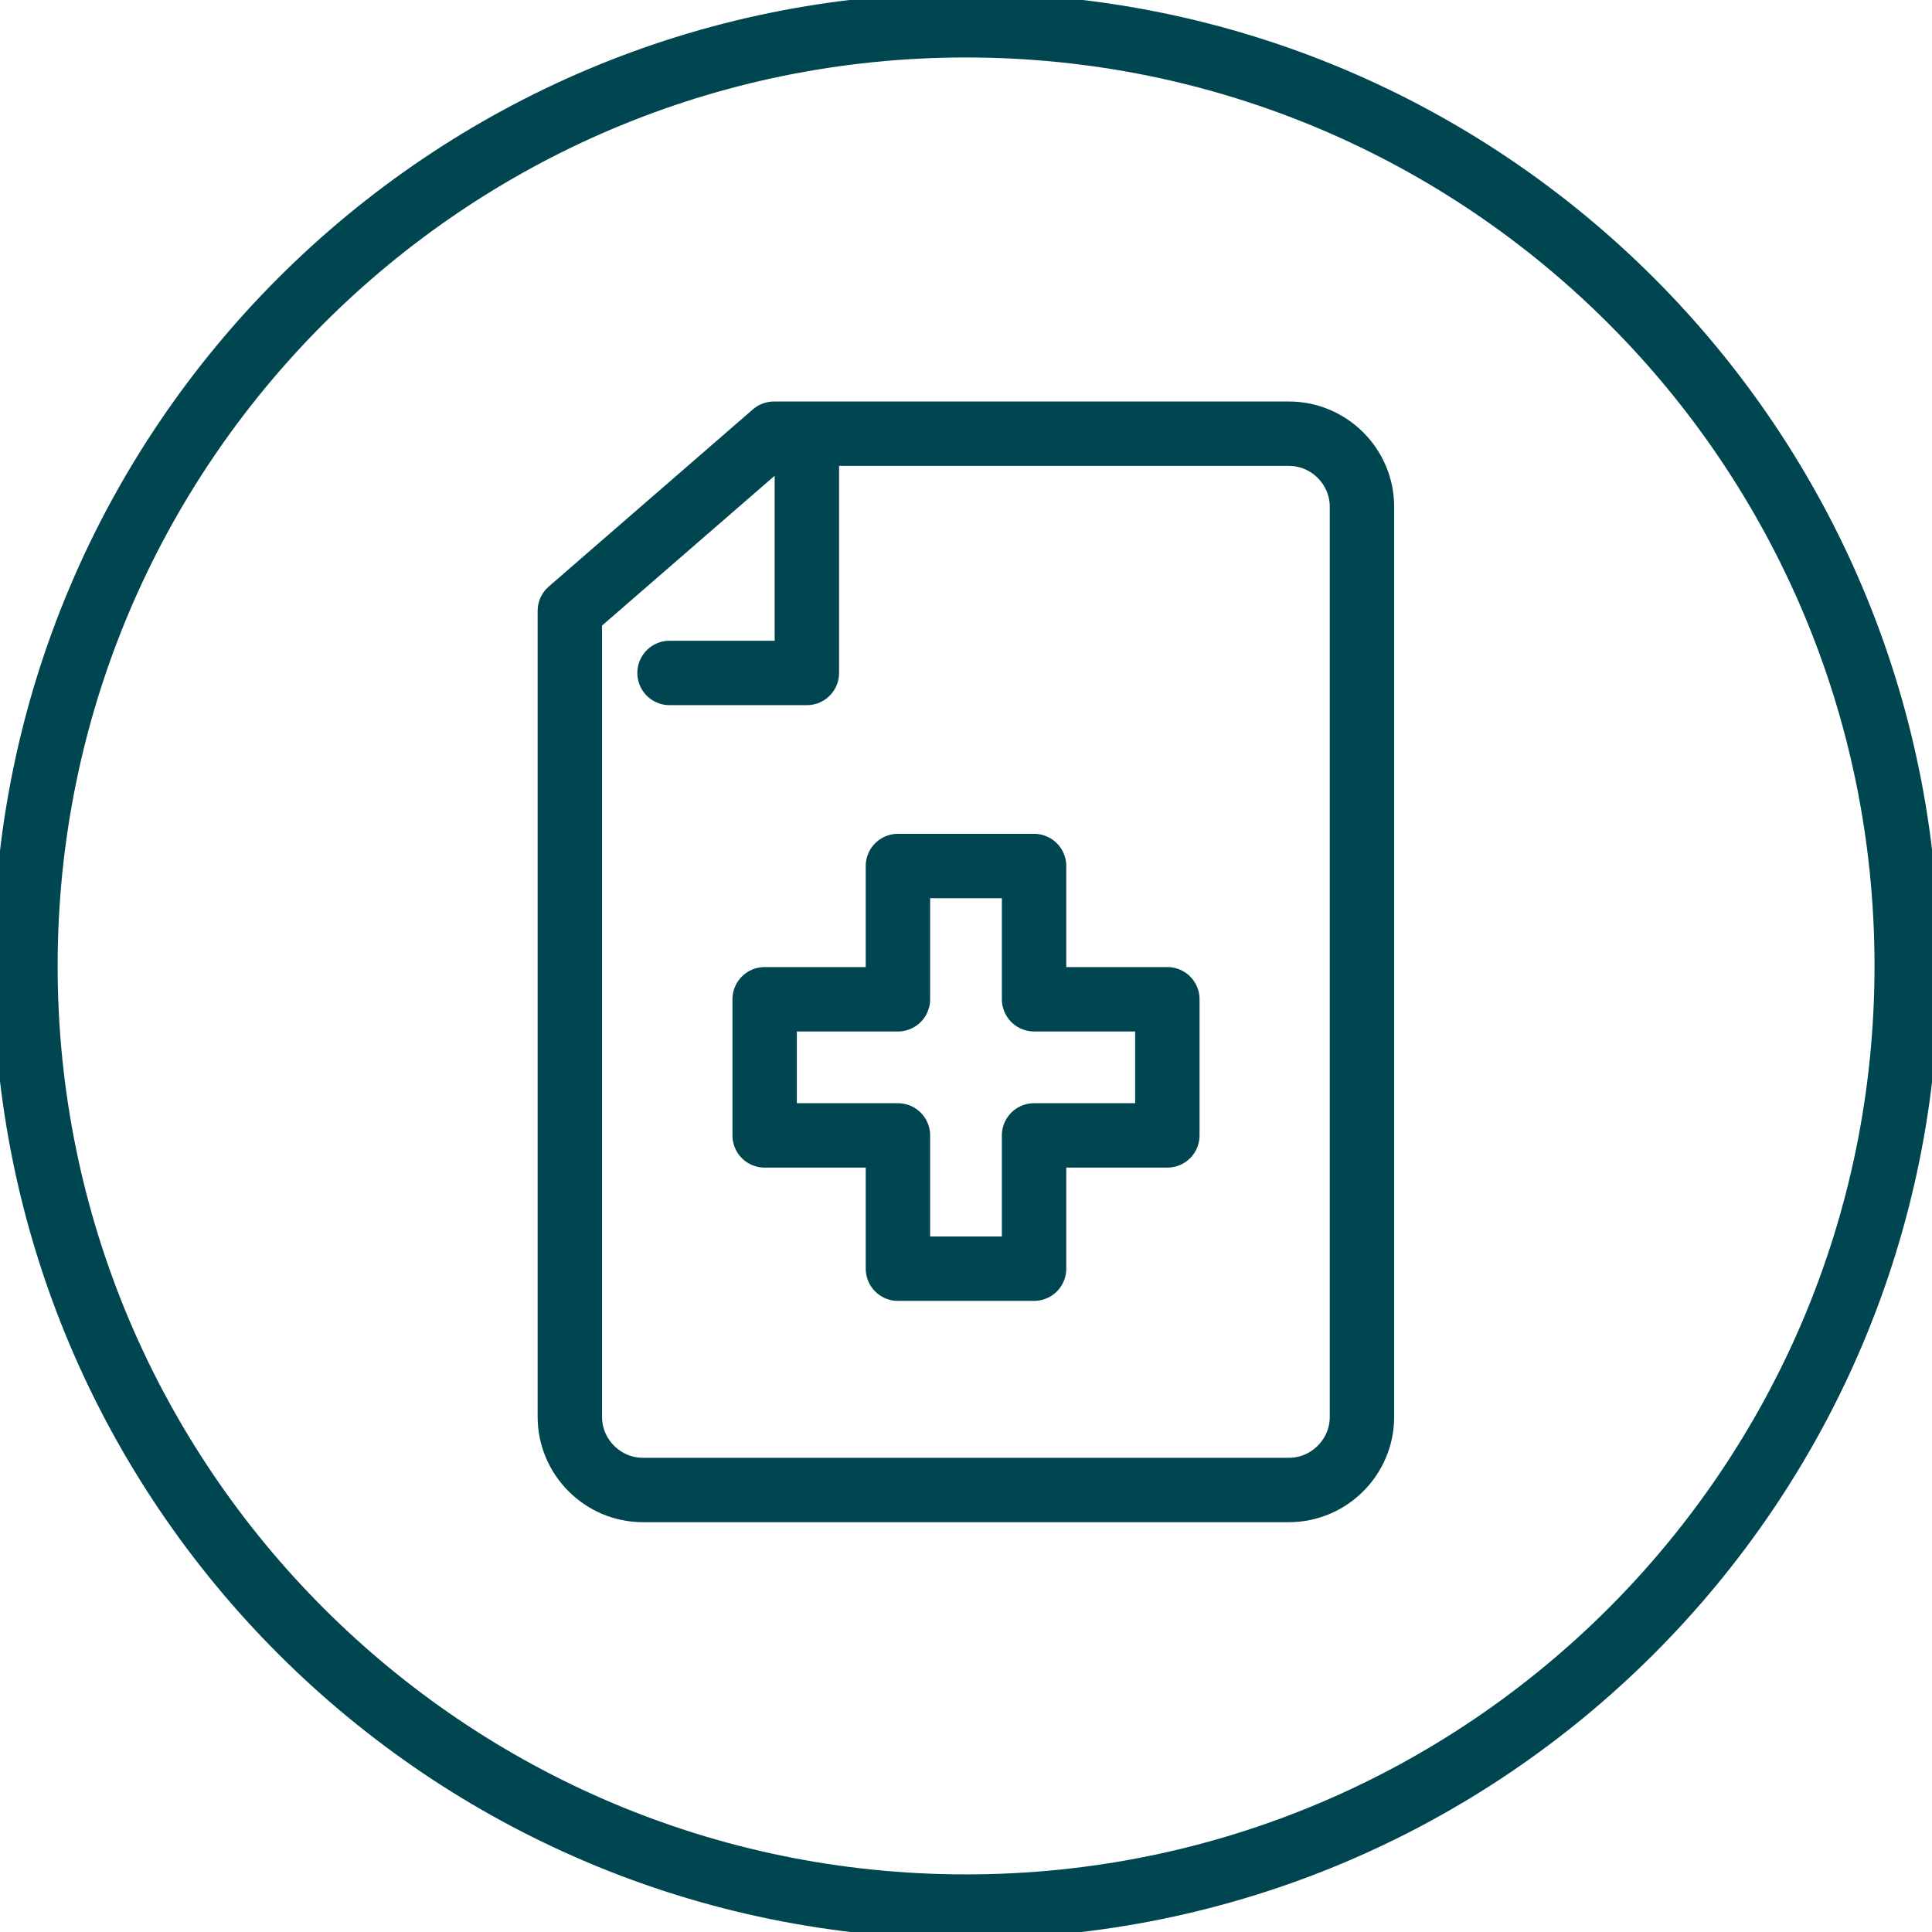
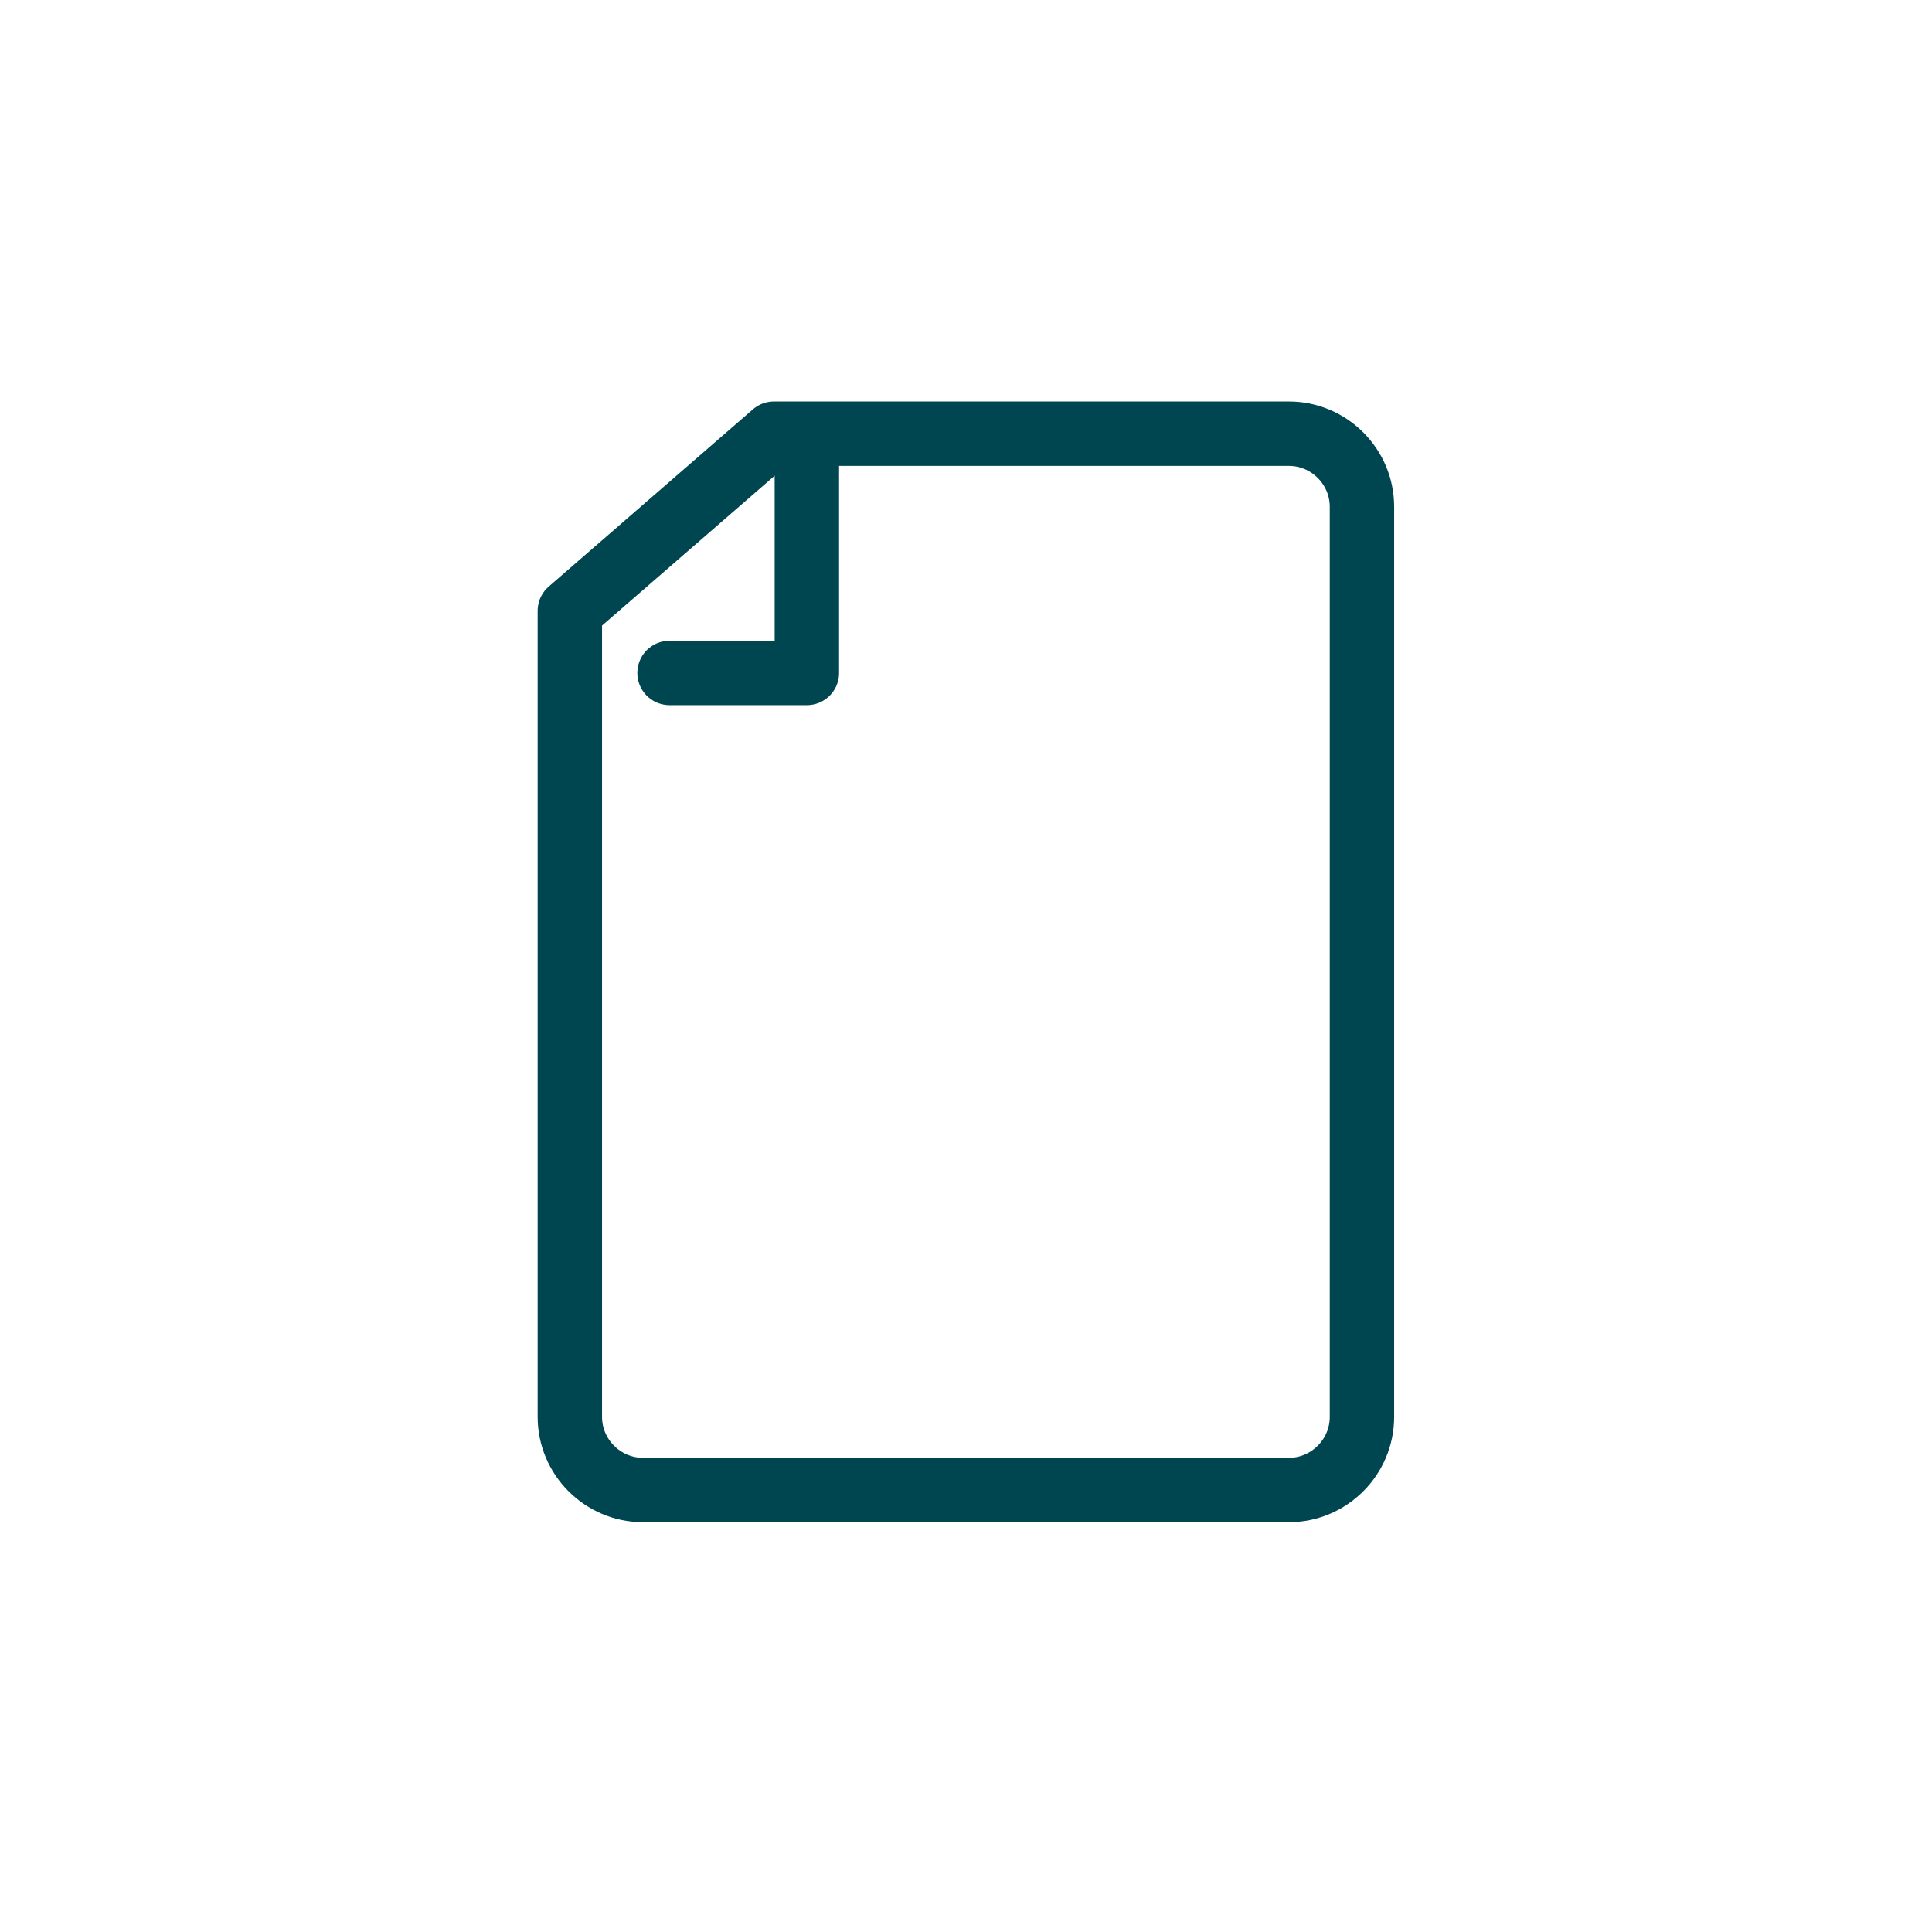
<svg xmlns="http://www.w3.org/2000/svg" width="60" height="60" viewBox="0 0 60 60" fill="none">
  <g clip-path="url(#clip0_5371_32067)">
-     <path d="M30.003 59.211C46.136 59.211 59.215 46.132 59.215 29.998C59.215 13.864 46.136 0.785 30.003 0.785C13.869 0.785 0.79 13.864 0.79 29.998C0.79 46.132 13.869 59.211 30.003 59.211Z" stroke="#004650" stroke-width="2" stroke-linecap="round" stroke-linejoin="round" />
-     <path d="M36.253 31.033H32.114V26.895H27.886V31.033H23.747V35.261H27.886V39.4H32.114V35.261H36.253V31.033Z" stroke="#004650" stroke-width="2" stroke-linecap="round" stroke-linejoin="round" />
    <path d="M40.033 13.469H24.037L17.697 18.971V44.003C17.697 45.251 18.719 46.273 19.967 46.273H40.028C41.276 46.273 42.297 45.251 42.297 44.003V15.738C42.297 14.49 41.276 13.469 40.028 13.469H40.033Z" stroke="#004650" stroke-width="2" stroke-linecap="round" stroke-linejoin="round" />
    <path d="M25.058 13.617V20.899H20.793" stroke="#004650" stroke-width="2" stroke-linecap="round" stroke-linejoin="round" />
  </g>
  <defs>
    <clipPath id="clip0_5371_32067">
      <rect width="60" height="60" fill="white" />
    </clipPath>
  </defs>
</svg>